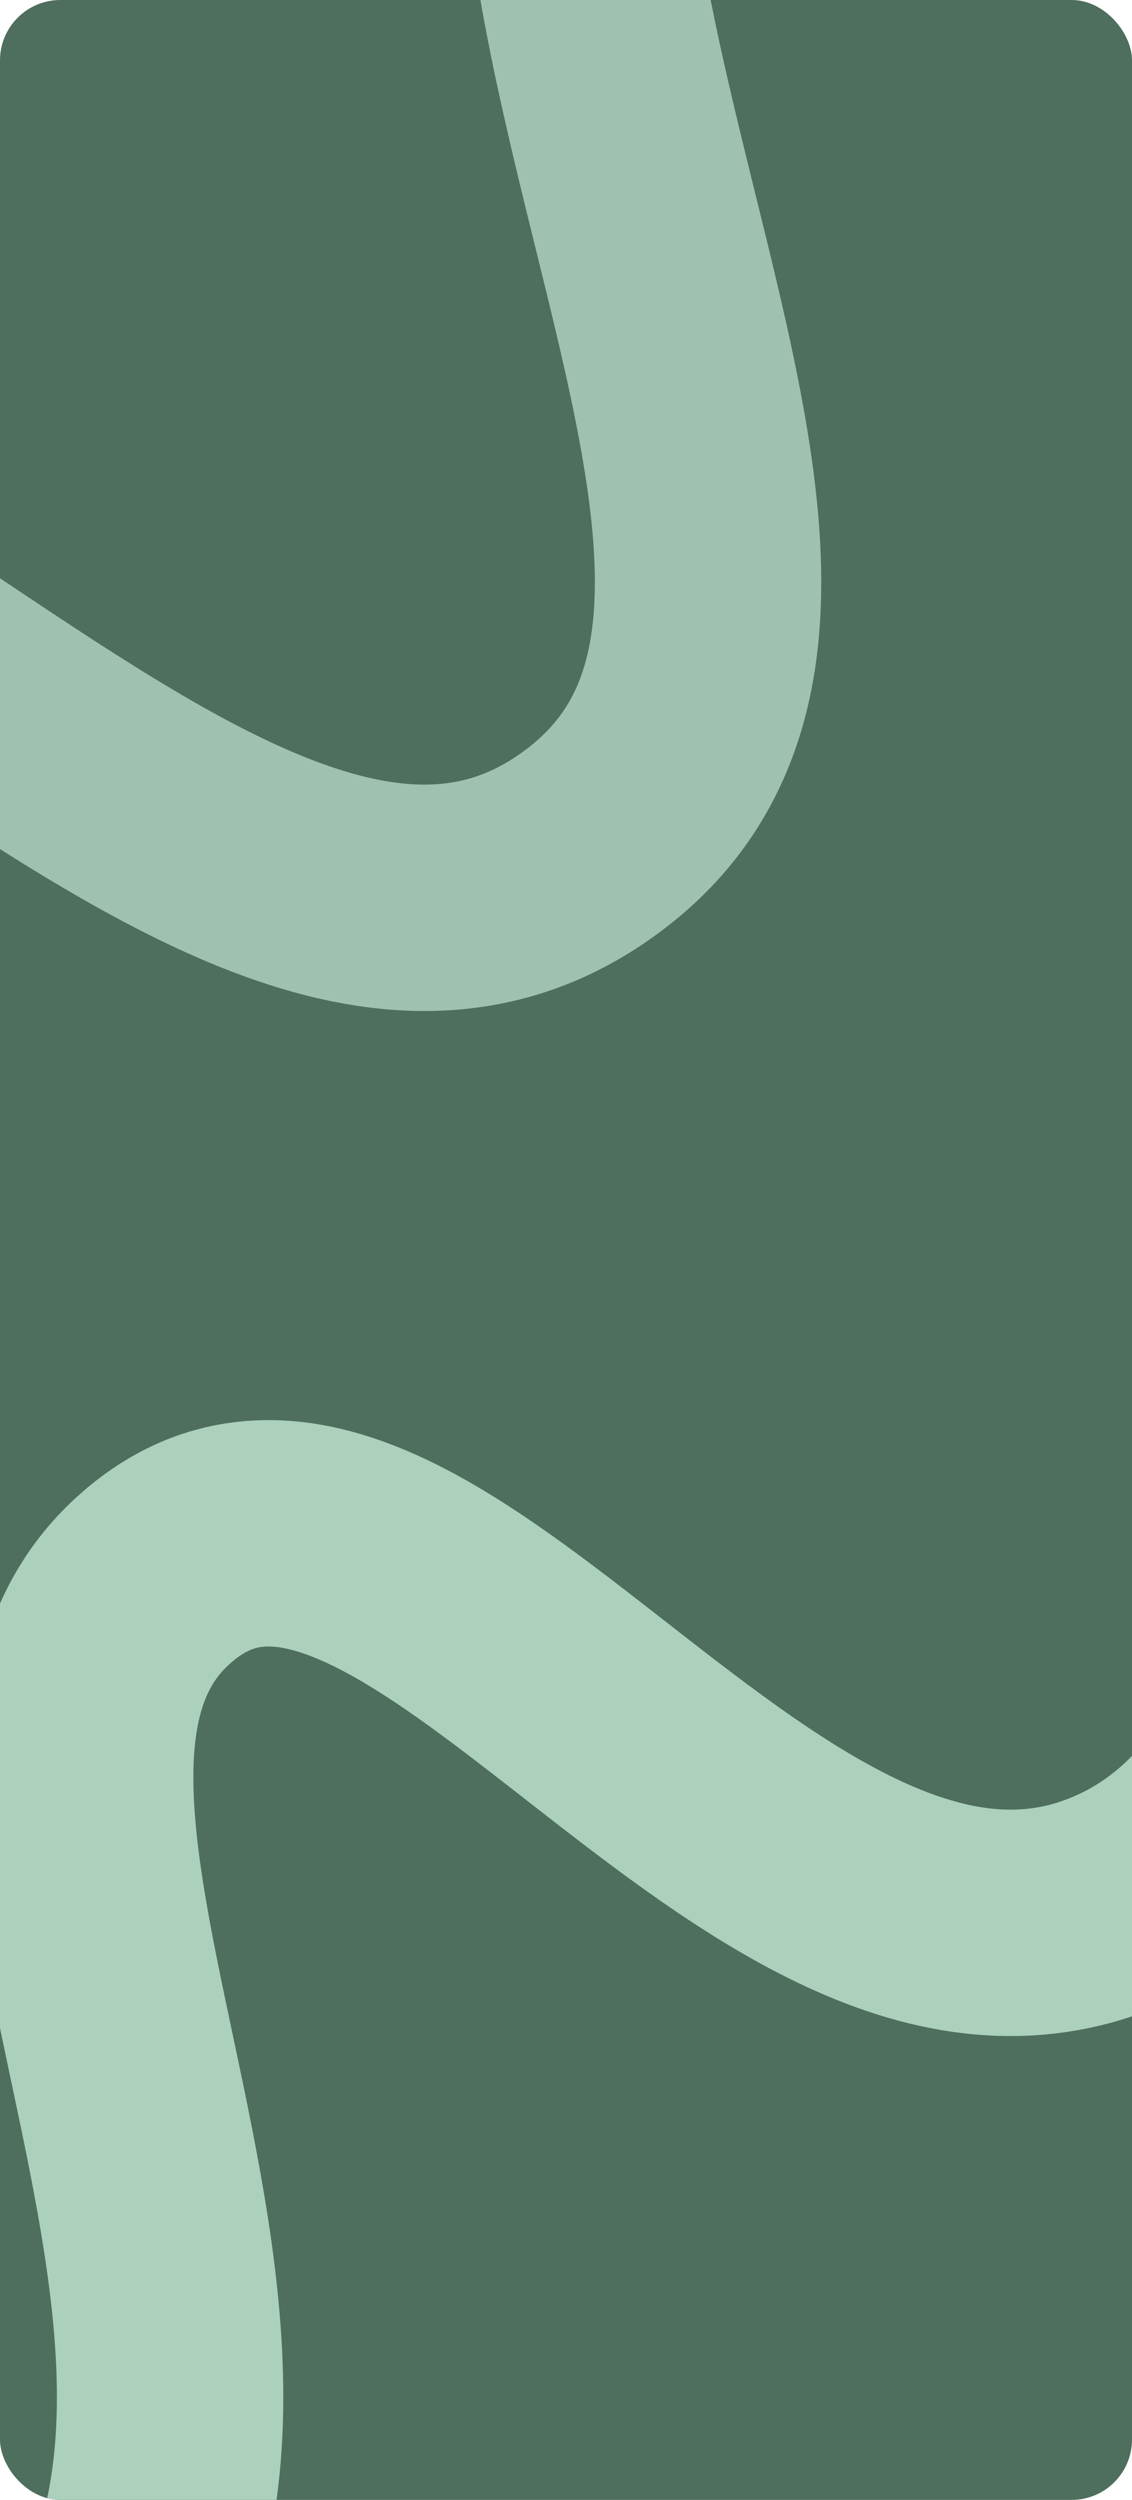
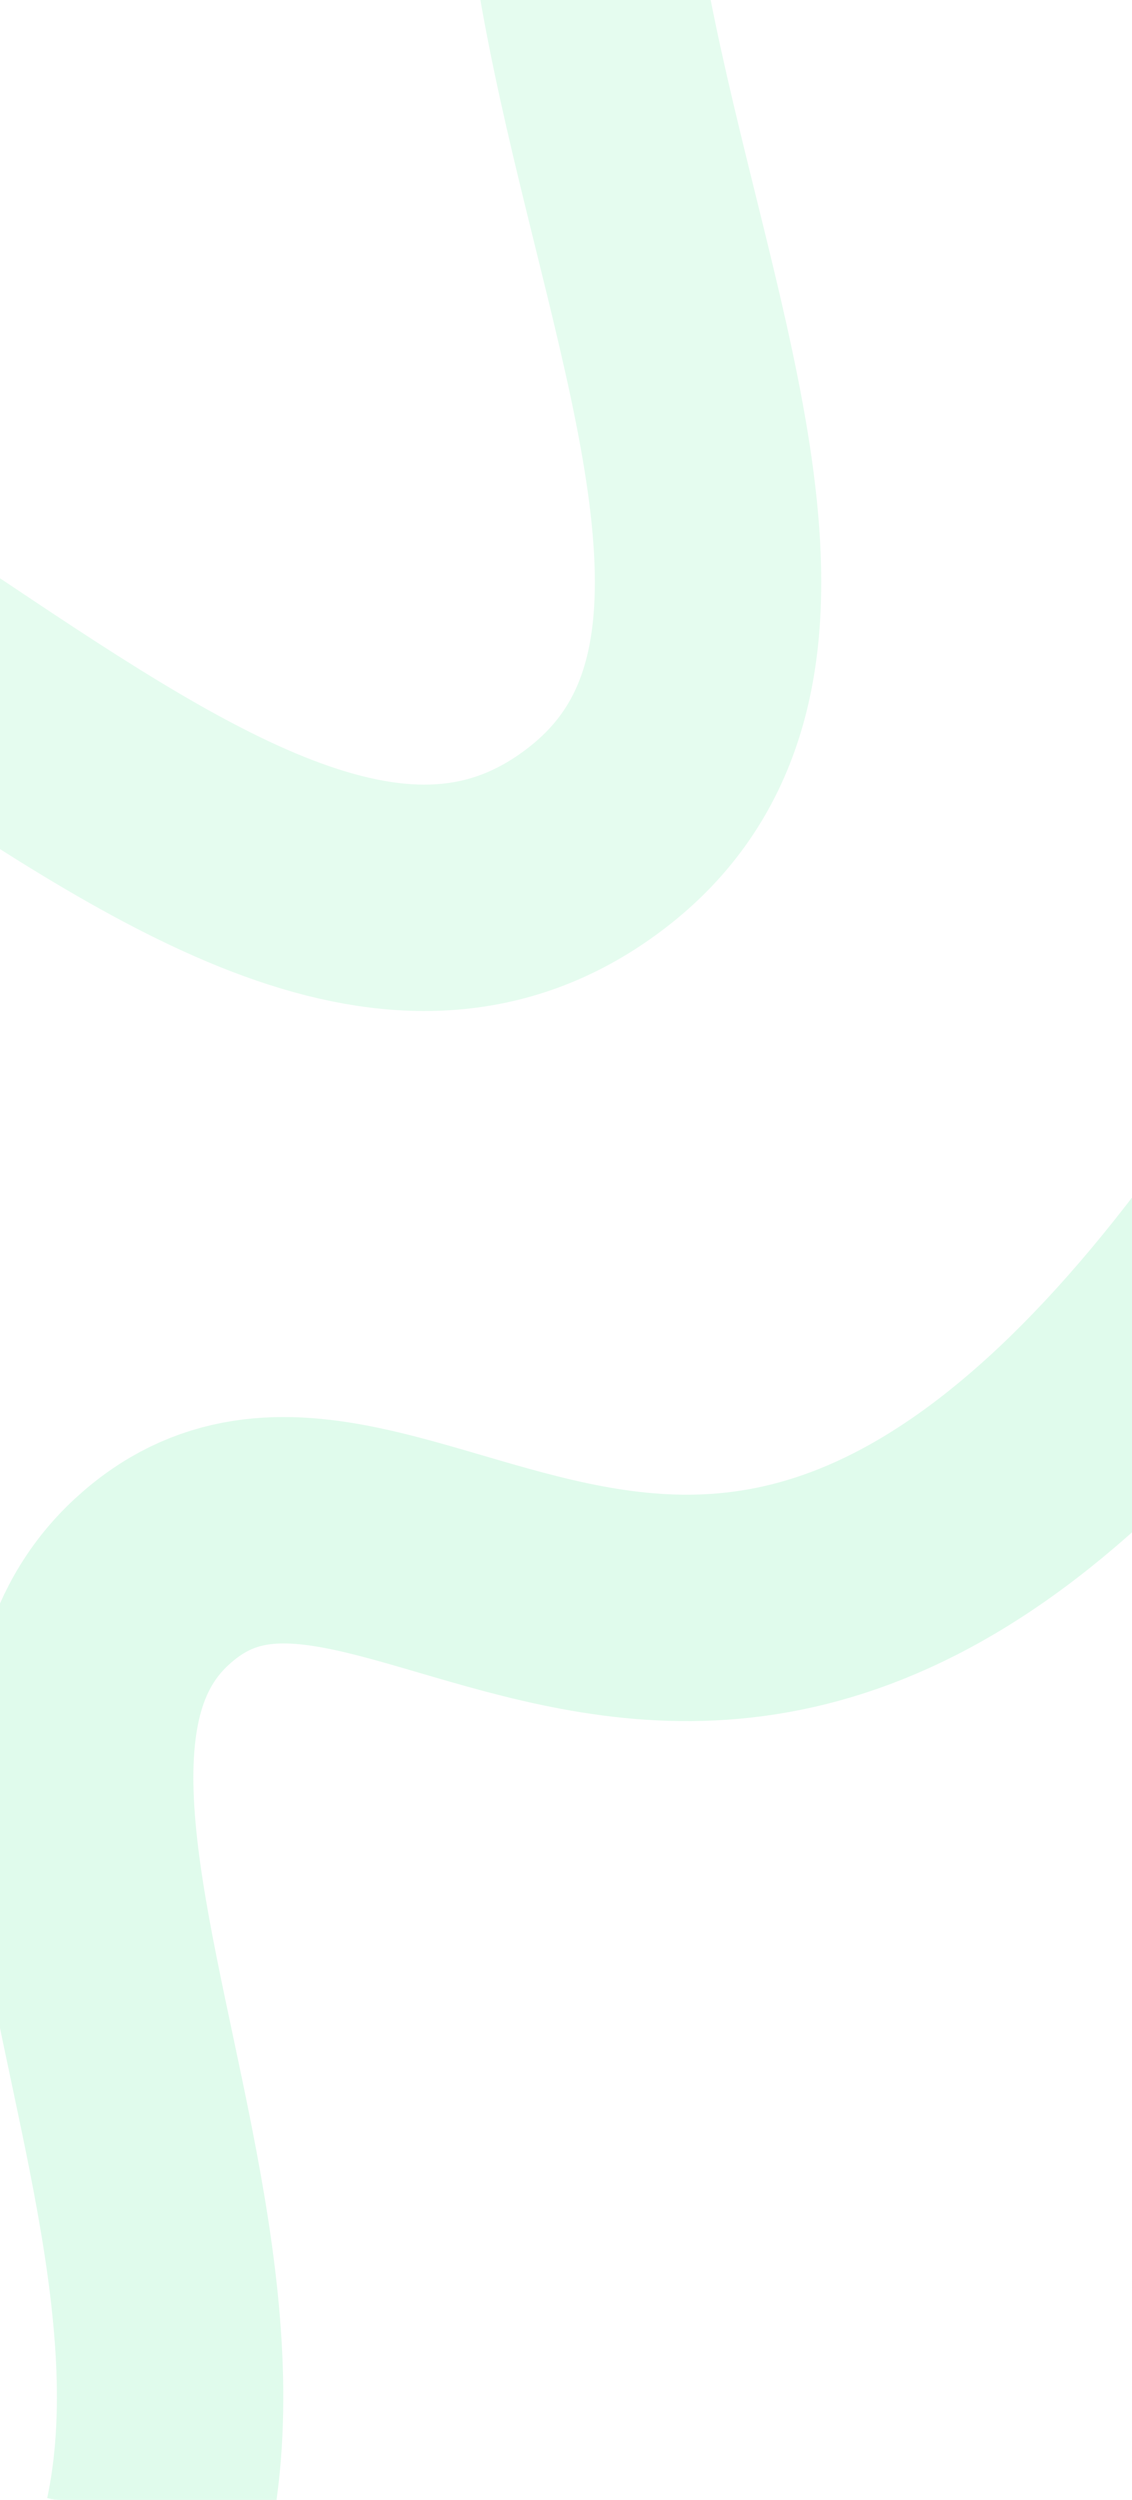
<svg xmlns="http://www.w3.org/2000/svg" width="240" height="530" viewBox="0 0 240 530" fill="none">
  <g clip-path="url(#clip0_436_893)">
-     <rect width="240" height="530" rx="12.8" fill="#4E6E5E" />
    <g filter="url(#filter0_f_436_893)">
-       <path d="M283.597 233.125C291.816 281.406 293.262 383.255 233.294 404.407C158.333 430.846 85.345 286.004 32.084 335.434C-21.178 384.864 91.263 521.66 -3.424 590.632C-79.174 645.81 -213.84 674.932 -271.704 682.596" stroke="#D3FAE4" stroke-opacity="0.7" stroke-width="48" />
+       <path d="M283.597 233.125C158.333 430.846 85.345 286.004 32.084 335.434C-21.178 384.864 91.263 521.66 -3.424 590.632C-79.174 645.81 -213.84 674.932 -271.704 682.596" stroke="#D3FAE4" stroke-opacity="0.7" stroke-width="48" />
    </g>
    <g filter="url(#filter1_f_436_893)">
      <path d="M-251.448 309.17C-263.829 246.772 -266.007 115.142 -175.679 87.806C-62.769 53.636 47.171 240.829 127.396 176.946C207.622 113.062 38.257 -63.732 180.88 -152.872C294.979 -224.183 497.822 -261.82 584.981 -271.725" stroke="#D3FAE4" stroke-opacity="0.6" stroke-width="48" />
    </g>
  </g>
  <defs>
    <filter id="filter0_f_436_893" x="-418.855" y="85.098" width="874.564" height="765.291" filterUnits="userSpaceOnUse" color-interpolation-filters="sRGB">
      <feFlood flood-opacity="0" result="BackgroundImageFix" />
      <feBlend mode="normal" in="SourceGraphic" in2="BackgroundImageFix" result="shape" />
      <feGaussianBlur stdDeviation="72" result="effect1_foregroundBlur_436_893" />
    </filter>
    <filter id="filter1_f_436_893" x="-393.642" y="-407.571" width="1093.33" height="833.412" filterUnits="userSpaceOnUse" color-interpolation-filters="sRGB">
      <feFlood flood-opacity="0" result="BackgroundImageFix" />
      <feBlend mode="normal" in="SourceGraphic" in2="BackgroundImageFix" result="shape" />
      <feGaussianBlur stdDeviation="56" result="effect1_foregroundBlur_436_893" />
    </filter>
    <clipPath id="clip0_436_893">
      <rect width="240" height="530" rx="12.8" fill="white" />
    </clipPath>
  </defs>
</svg>